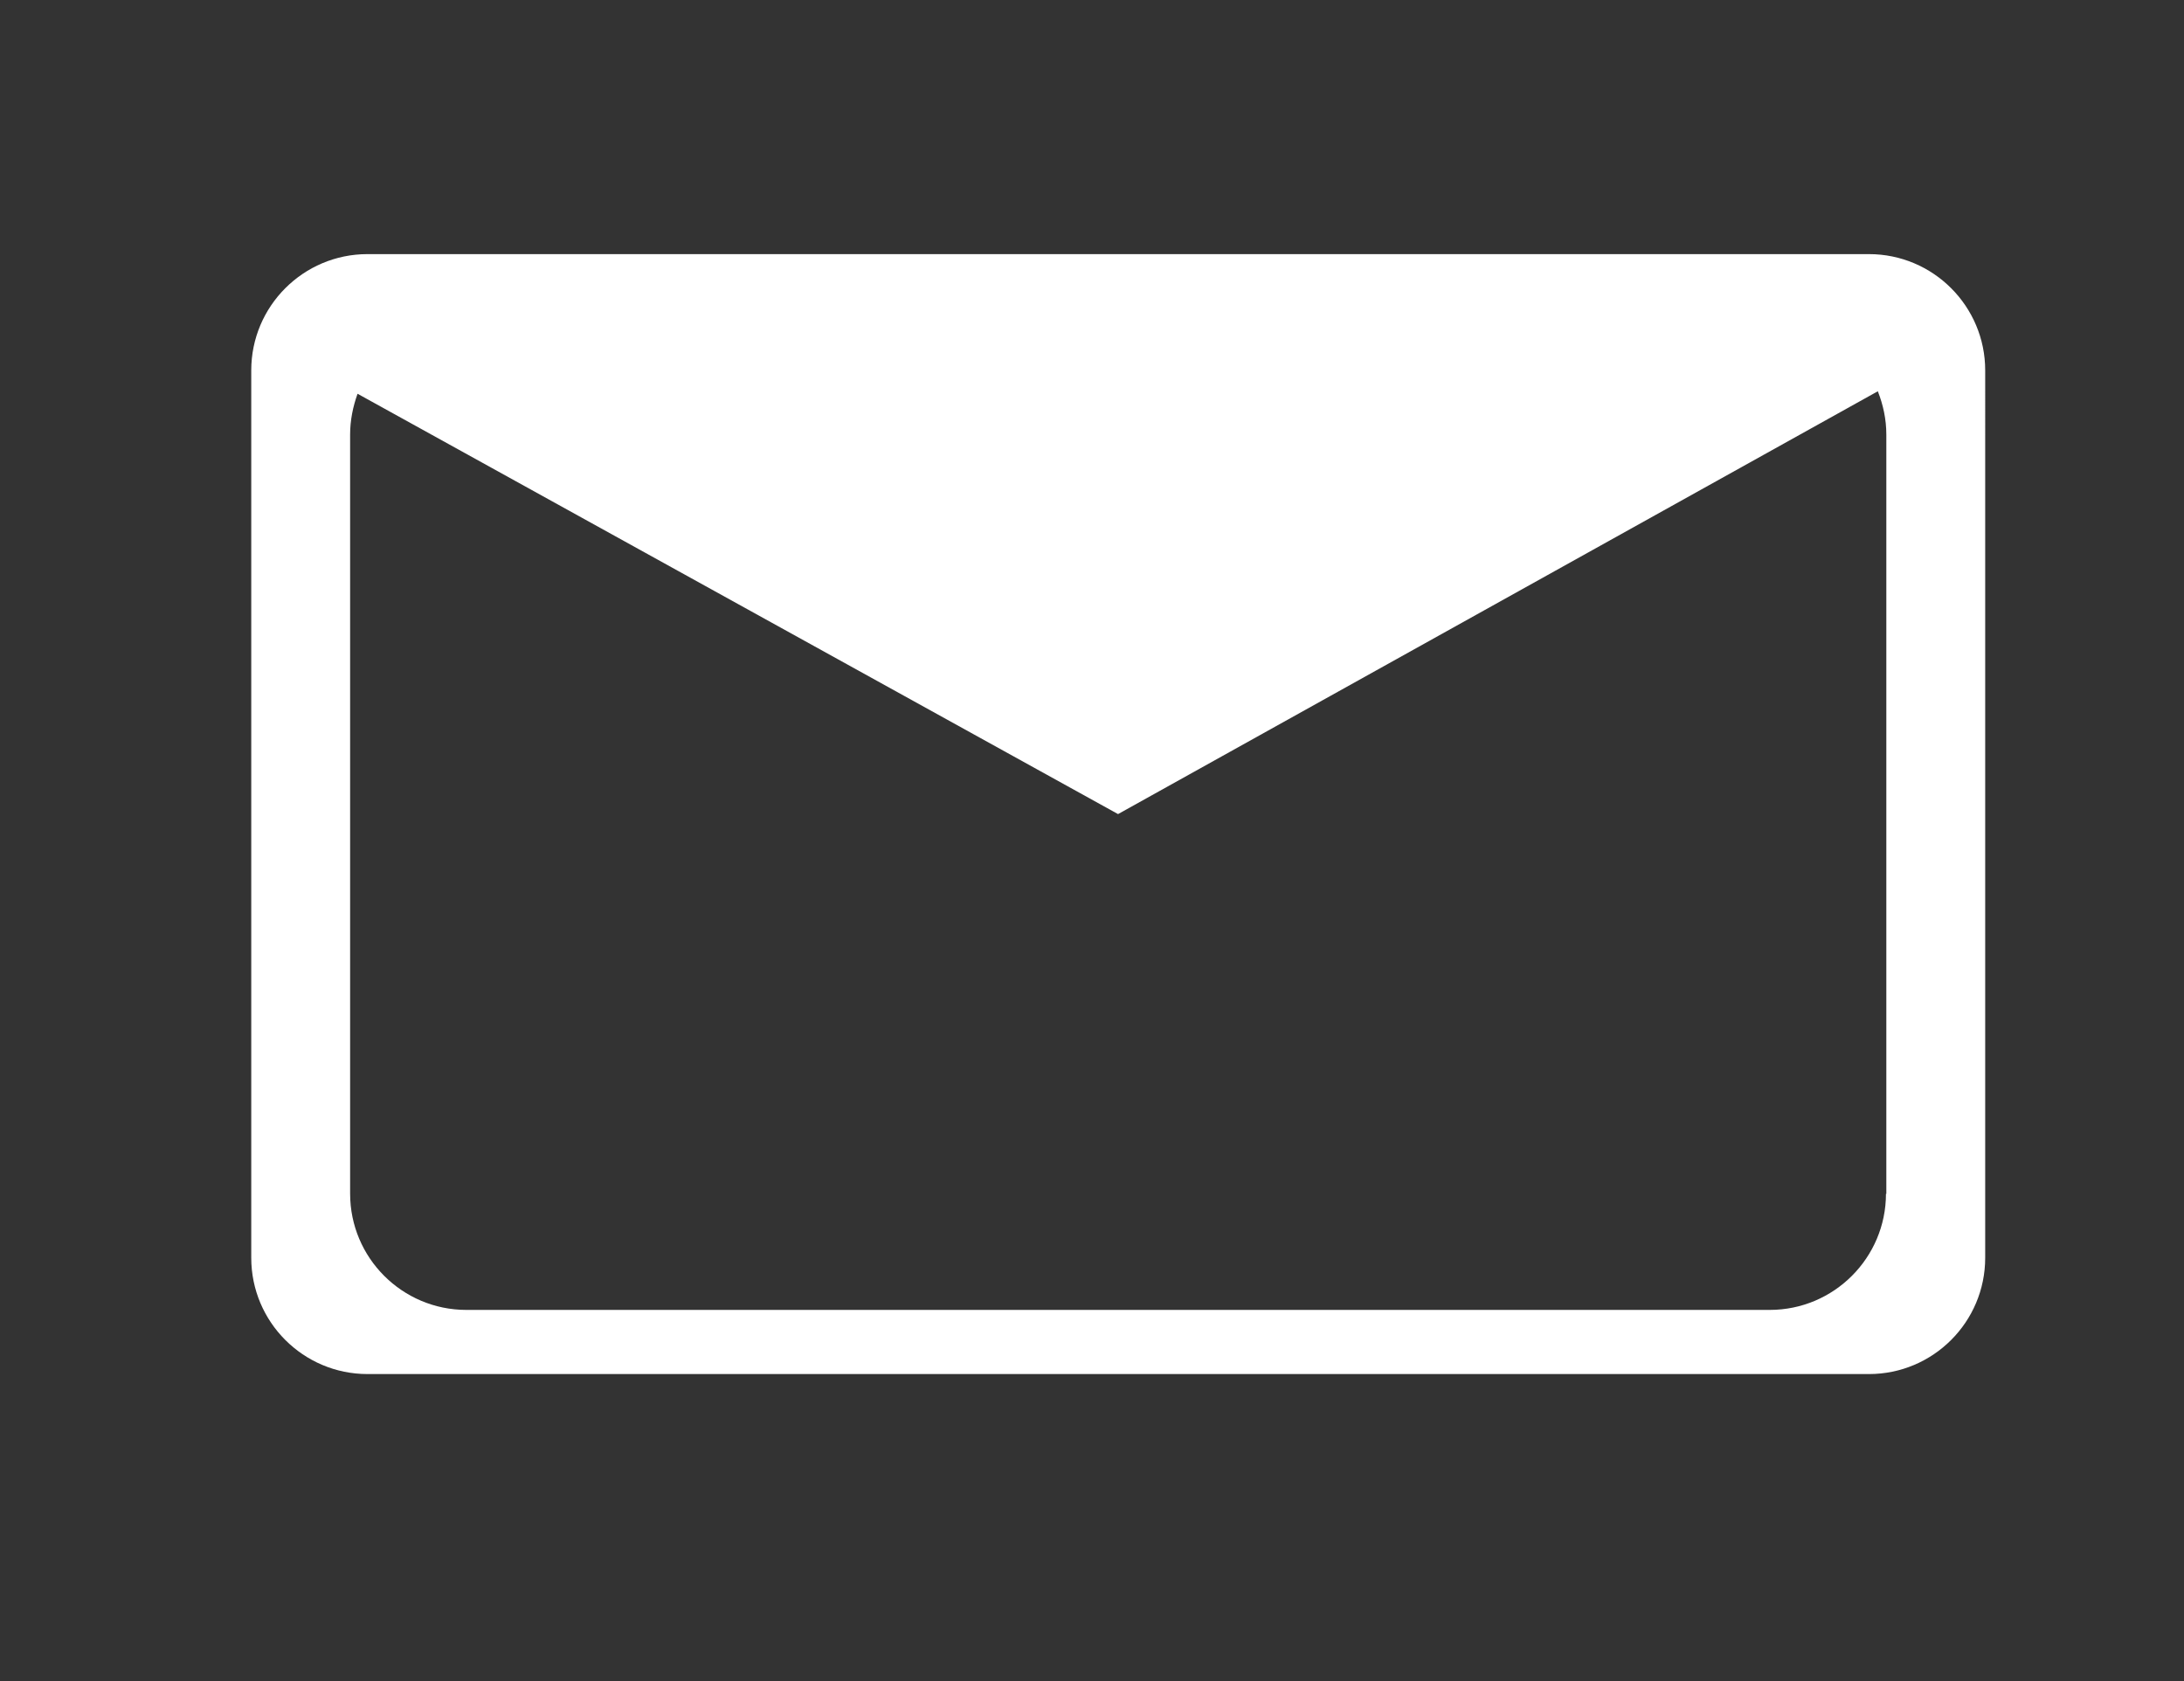
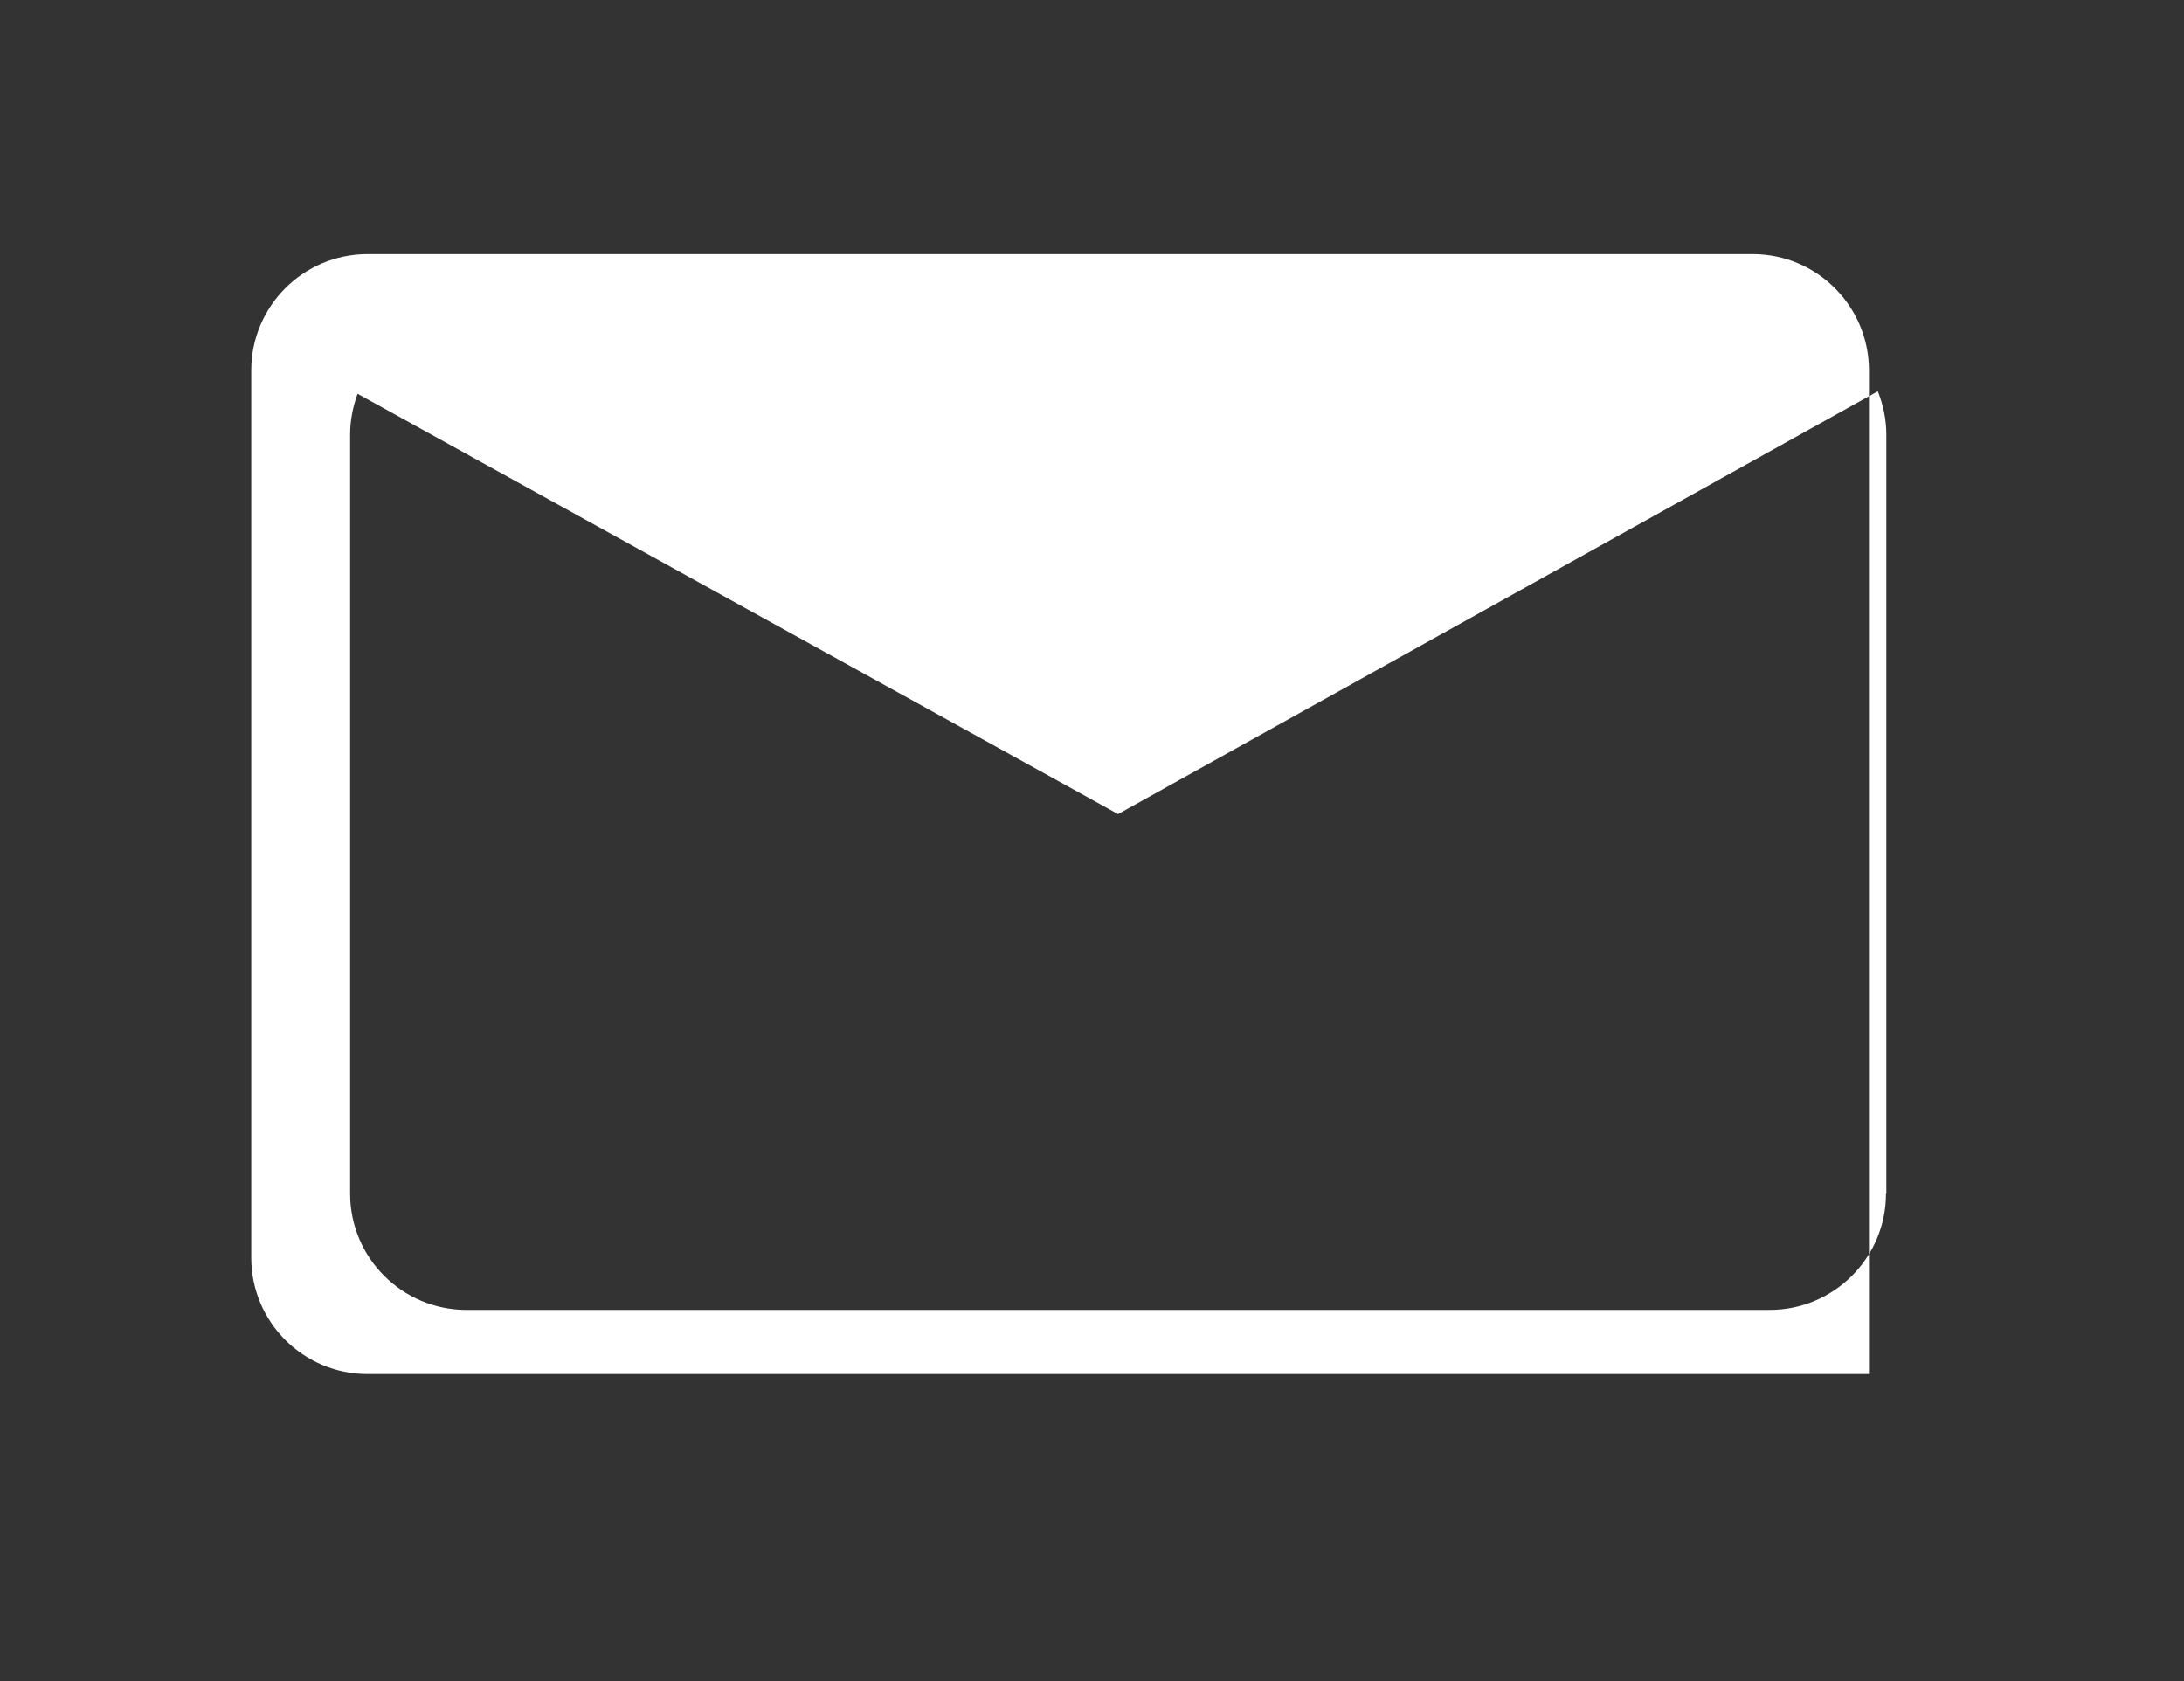
<svg xmlns="http://www.w3.org/2000/svg" id="Calque_1" viewBox="0 0 61.63 47.44">
  <rect x="0" y="0" width="61.63" height="47.44" fill="#333333" stroke="none" />
  <defs>
    <style>.cls-1{fill:#FFFFFF;}</style>
  </defs>
-   <path class="cls-1" d="M52.74,7.17H10.37c-1.81,0-3.28,1.47-3.28,3.28v25.04c0,1.81,1.47,3.28,3.28,3.28H52.74c1.81,0,3.28-1.47,3.28-3.28V10.45c0-1.81-1.47-3.28-3.28-3.28Zm.48,26.51c0,1.81-1.47,3.28-3.28,3.28H13.16c-1.81,0-3.28-1.47-3.28-3.28V12.26c0-.4,.08-.79,.21-1.15l21.46,11.86,21.44-11.93c.15,.38,.24,.79,.24,1.22v21.43Z" />
+   <path class="cls-1" d="M52.74,7.17H10.37c-1.81,0-3.28,1.47-3.28,3.28v25.04c0,1.81,1.47,3.28,3.28,3.28H52.74V10.45c0-1.81-1.47-3.28-3.28-3.28Zm.48,26.51c0,1.81-1.47,3.28-3.28,3.28H13.16c-1.81,0-3.28-1.47-3.28-3.28V12.26c0-.4,.08-.79,.21-1.15l21.46,11.86,21.44-11.93c.15,.38,.24,.79,.24,1.22v21.43Z" />
</svg>